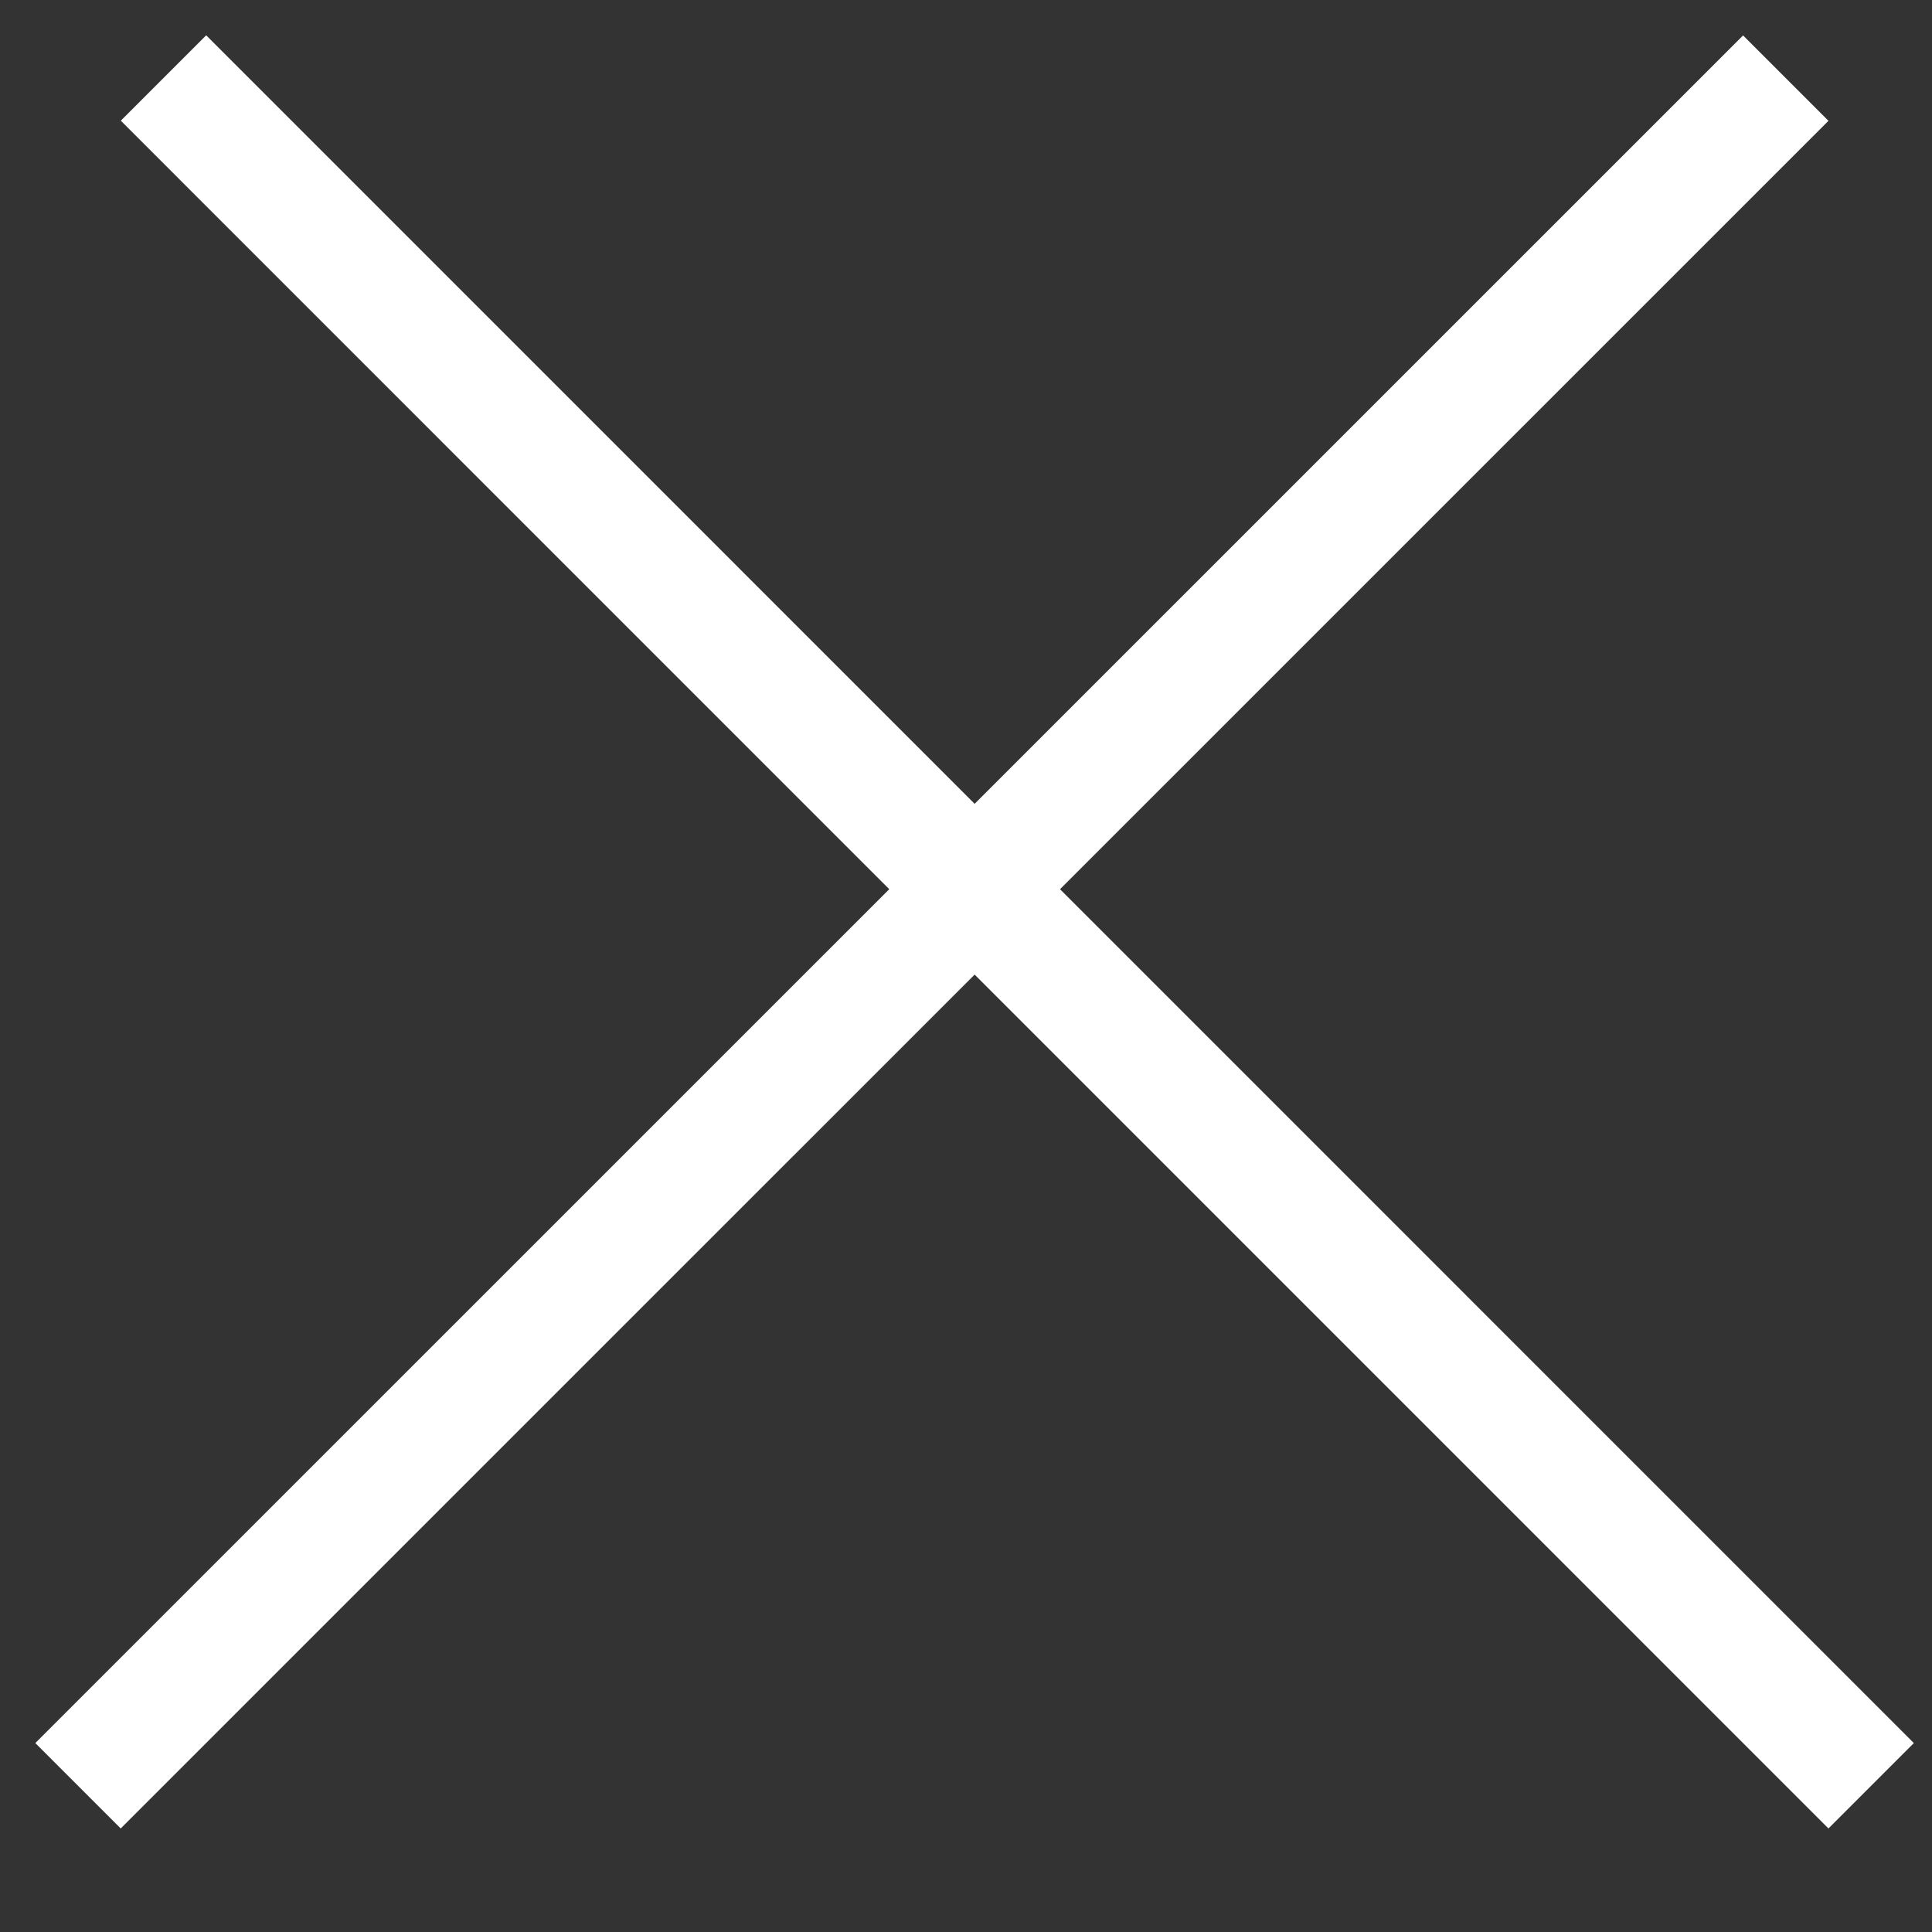
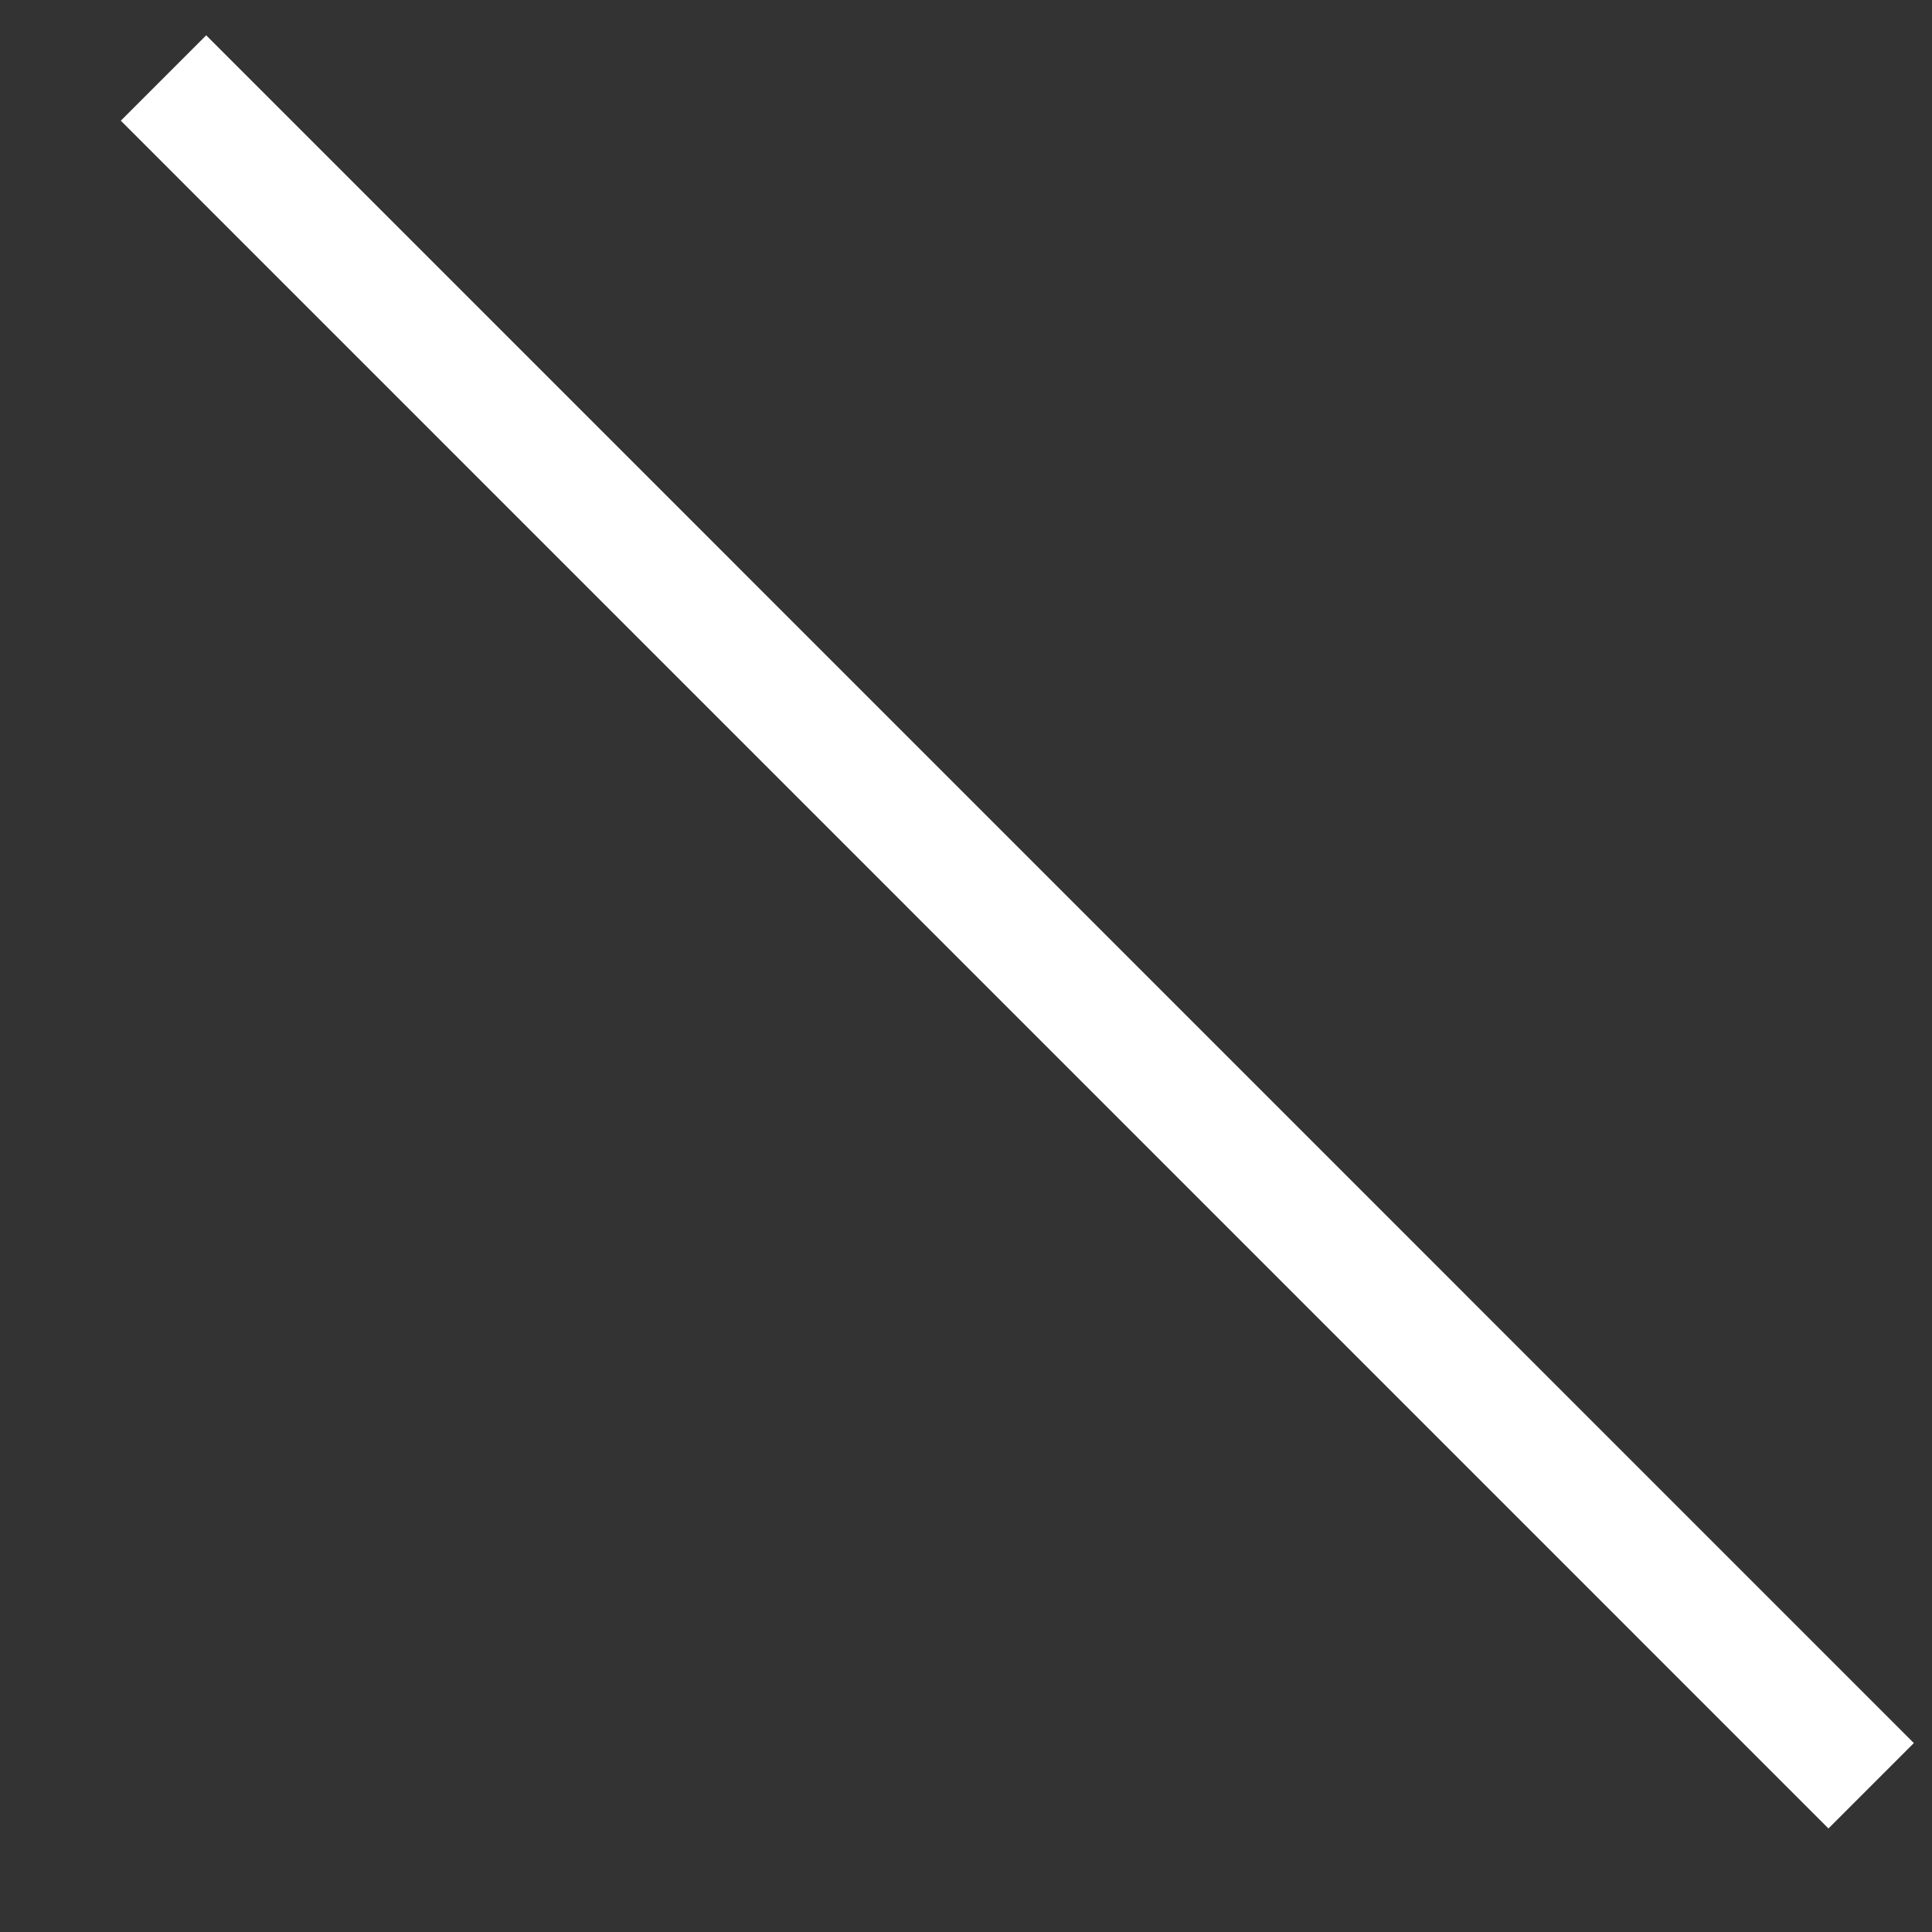
<svg xmlns="http://www.w3.org/2000/svg" width="16" height="16" viewBox="0 0 16 16" fill="none">
  <rect x="0" y="0" width="16" height="16" fill="#333333" stroke="none" />
-   <line x1="0.646" y1="14.789" x2="14.789" y2="0.647" stroke="white" />
  <line x1="1.354" y1="0.646" x2="15.496" y2="14.789" stroke="white" />
</svg>